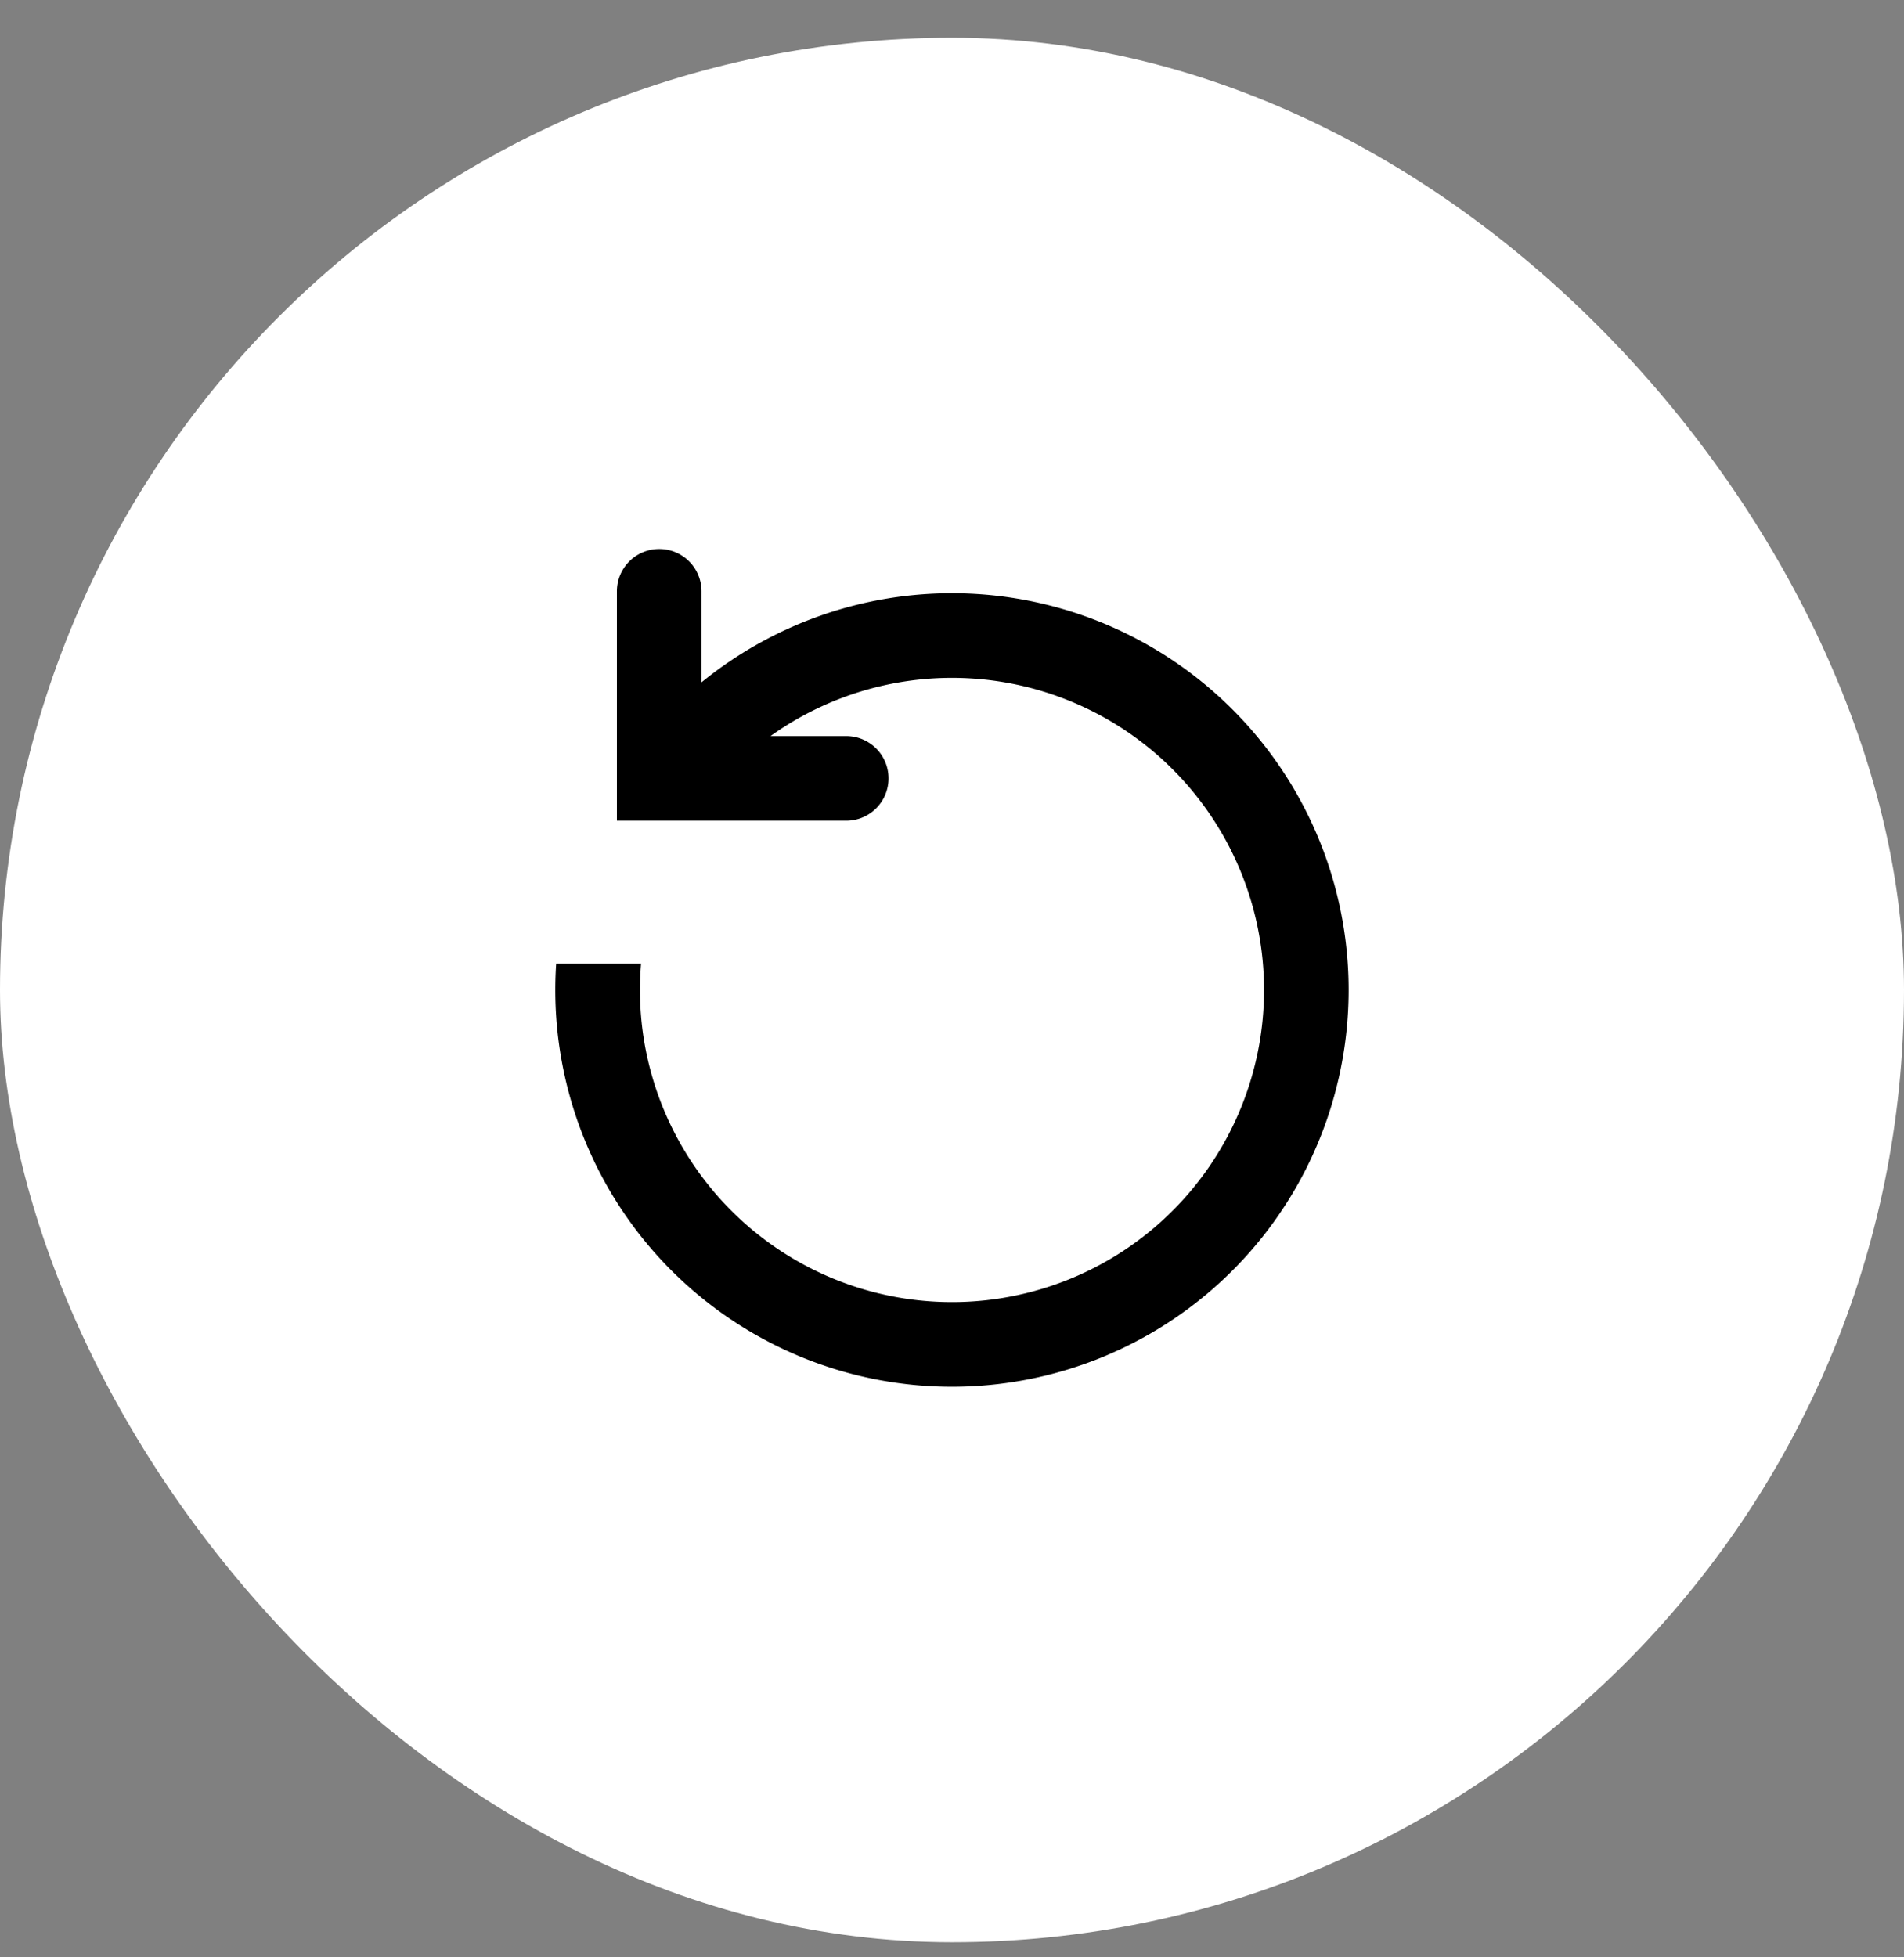
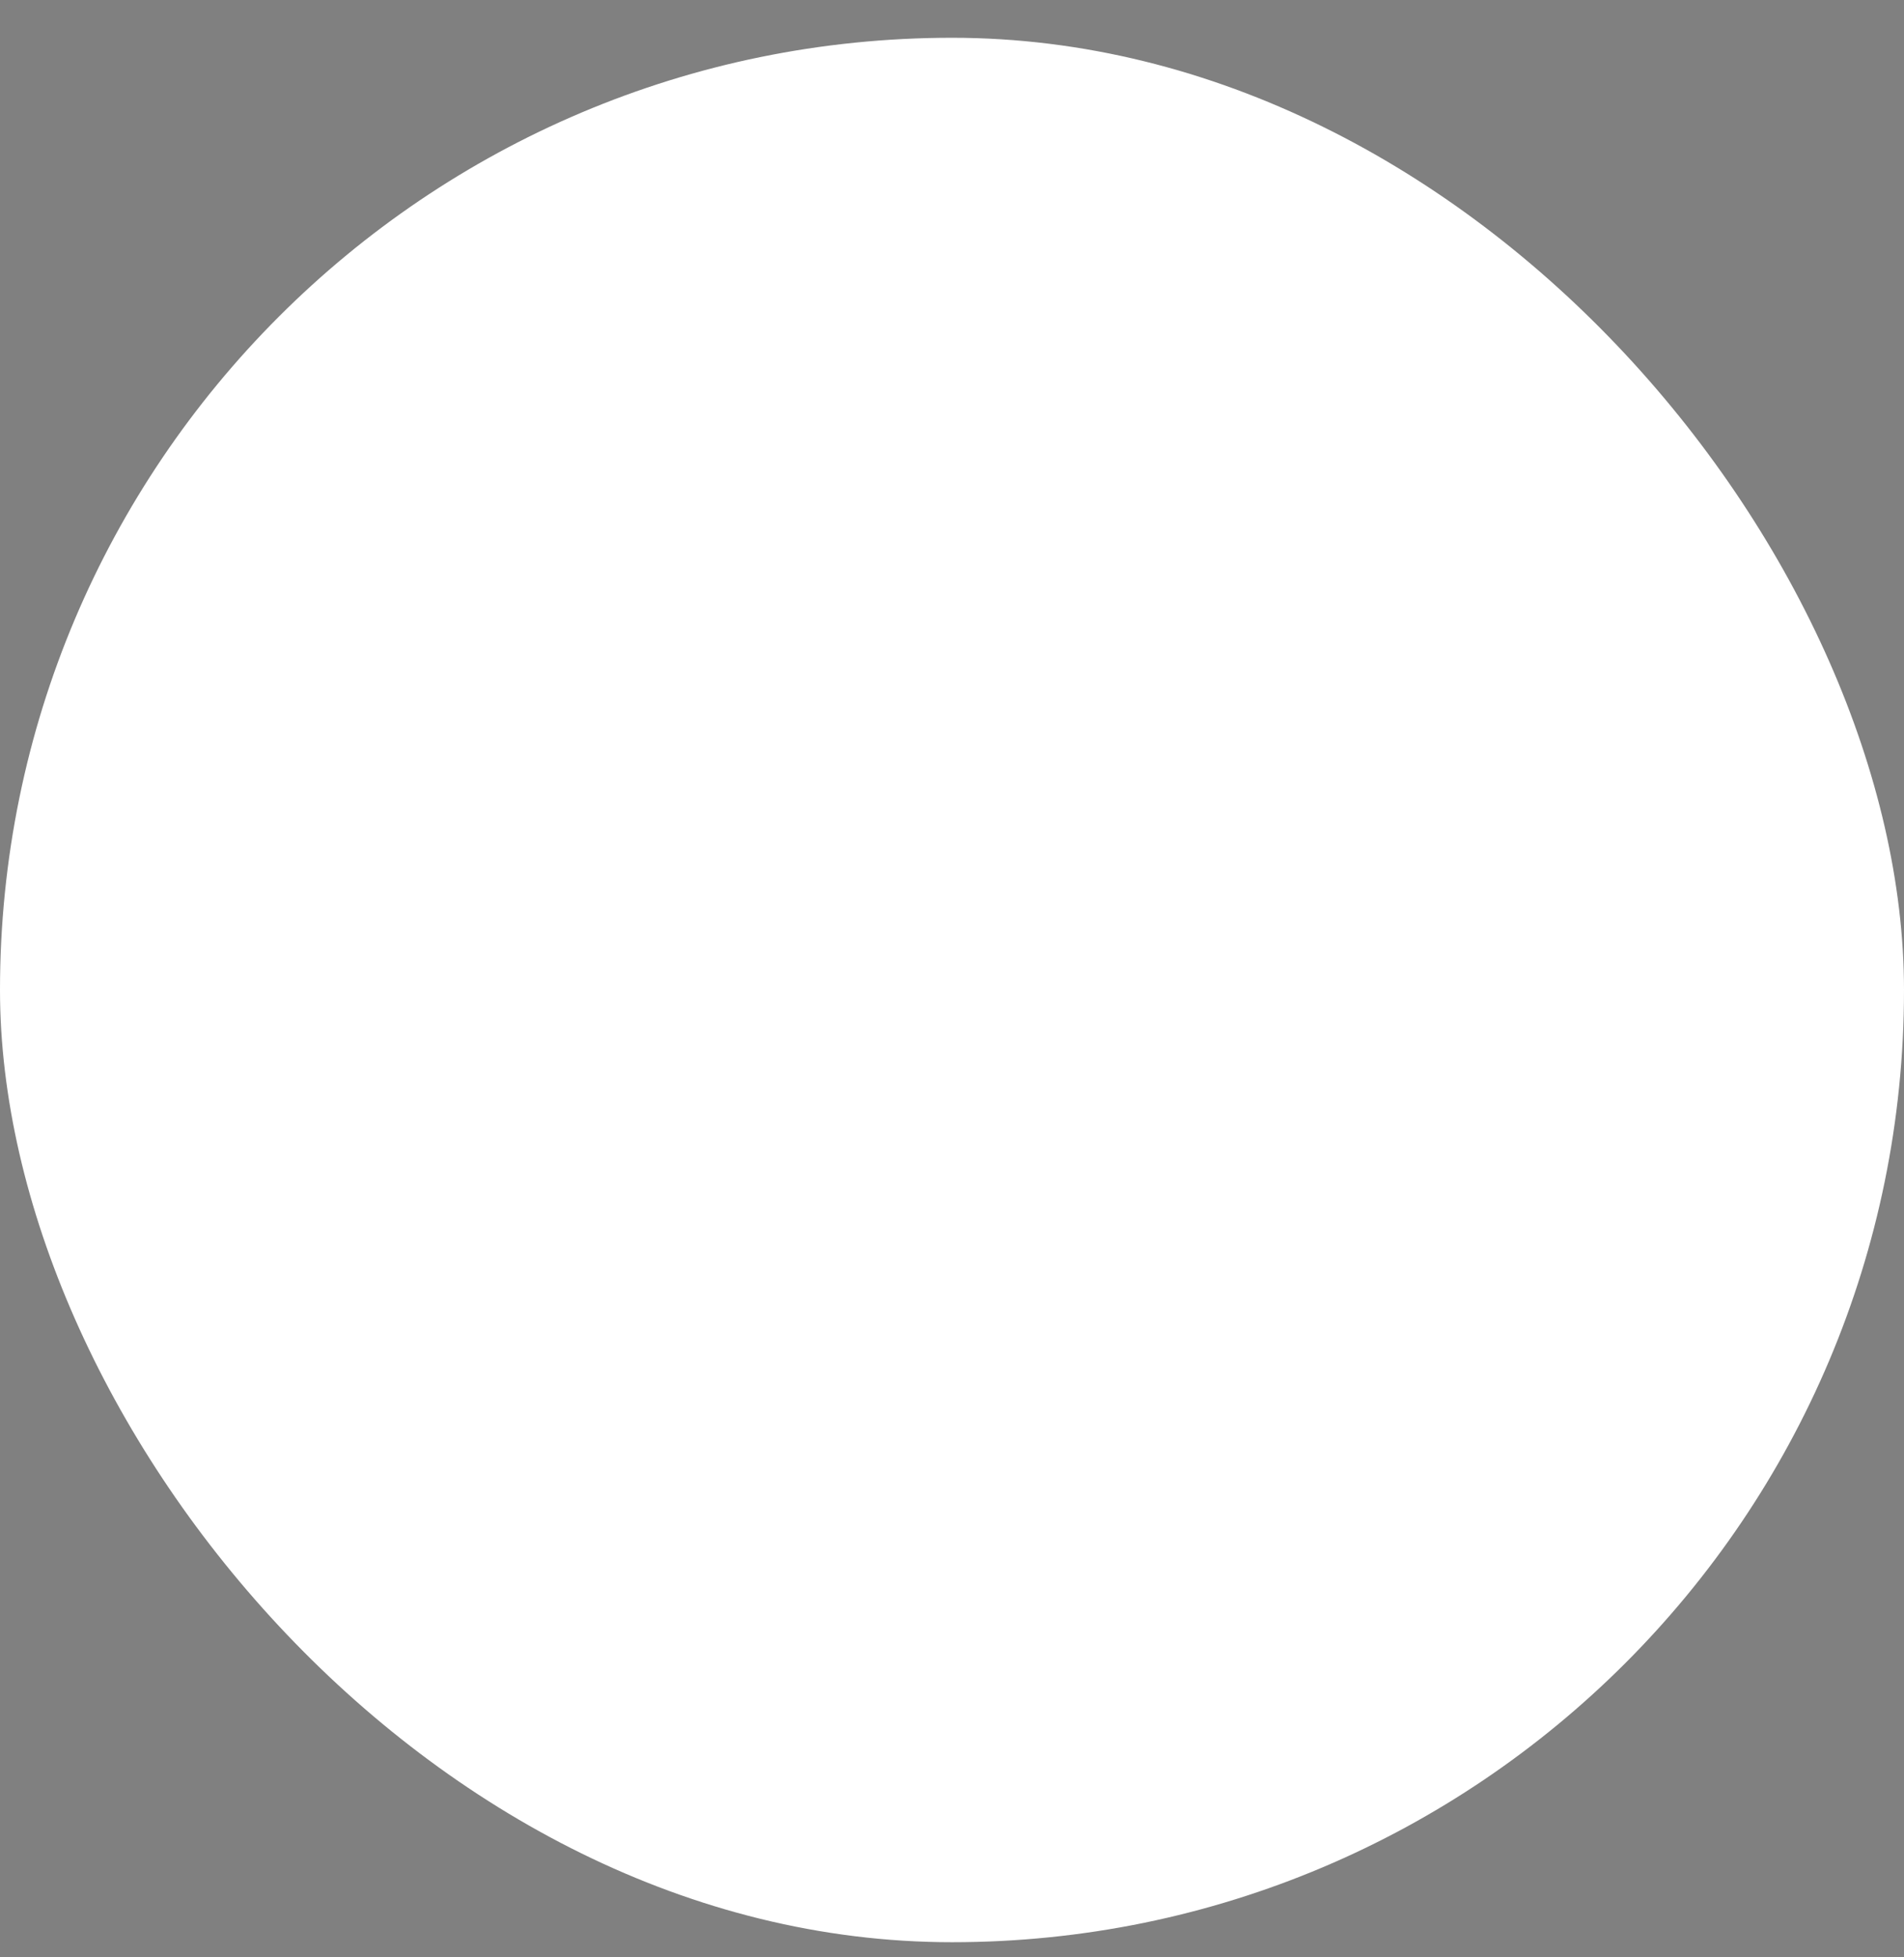
<svg xmlns="http://www.w3.org/2000/svg" width="36" height="37" viewBox="0 0 36 37" fill="none">
  <rect x="0" y="0" width="36" height="37" fill="#808080" stroke="none" />
  <rect y=".714" width="36" height="36" rx="18" fill="#fff" />
-   <path fill-rule="evenodd" clip-rule="evenodd" d="M16 15.514a.8.8 0 000-1.6h-1.431a5.9 5.9 0 11-2.448 4.3h-1.605a7.5 7.5 0 102.748-5.316v-1.72a.8.8 0 00-1.6 0v4.336H16z" fill="#000" />
  <defs>
    <filter id="filter0_b_794_17602" x="-9.231" y="-8.517" width="54.462" height="54.462" filterUnits="userSpaceOnUse" color-interpolation-filters="sRGB">
      <feFlood flood-opacity="0" result="BackgroundImageFix" />
      <feGaussianBlur in="BackgroundImageFix" stdDeviation="4.615" />
      <feComposite in2="SourceAlpha" operator="in" result="effect1_backgroundBlur_794_17602" />
      <feBlend in="SourceGraphic" in2="effect1_backgroundBlur_794_17602" result="shape" />
    </filter>
  </defs>
</svg>